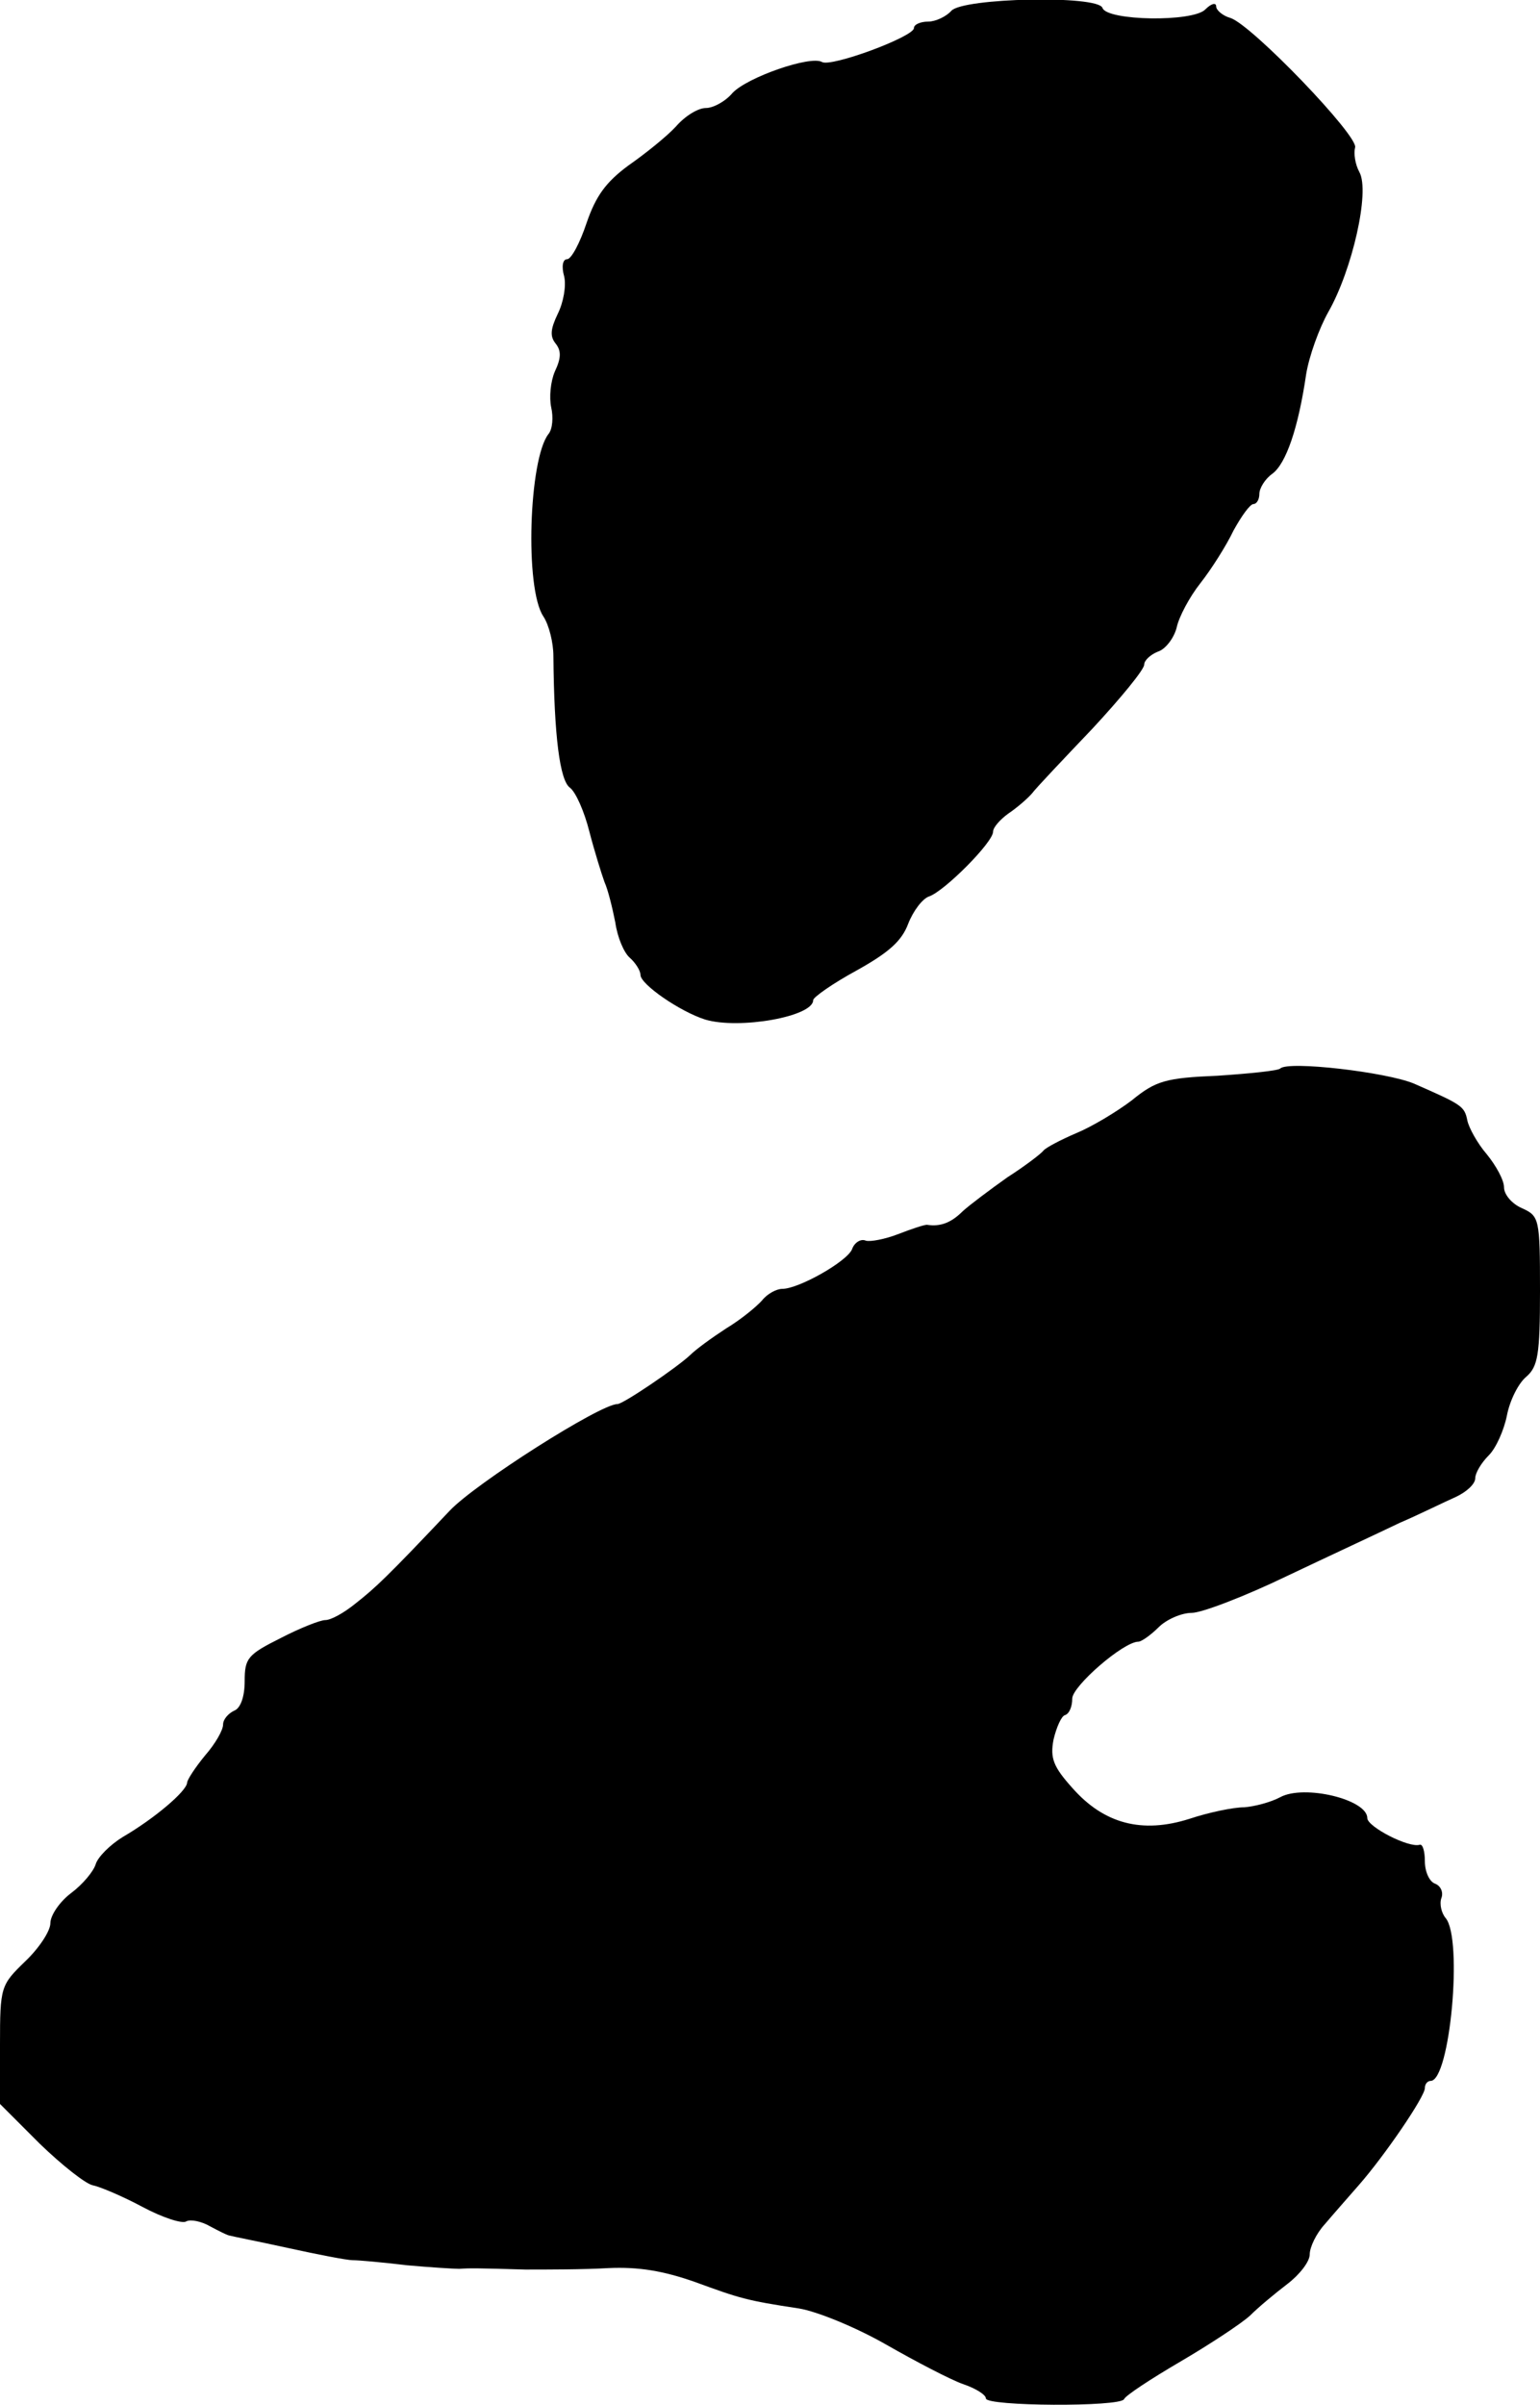
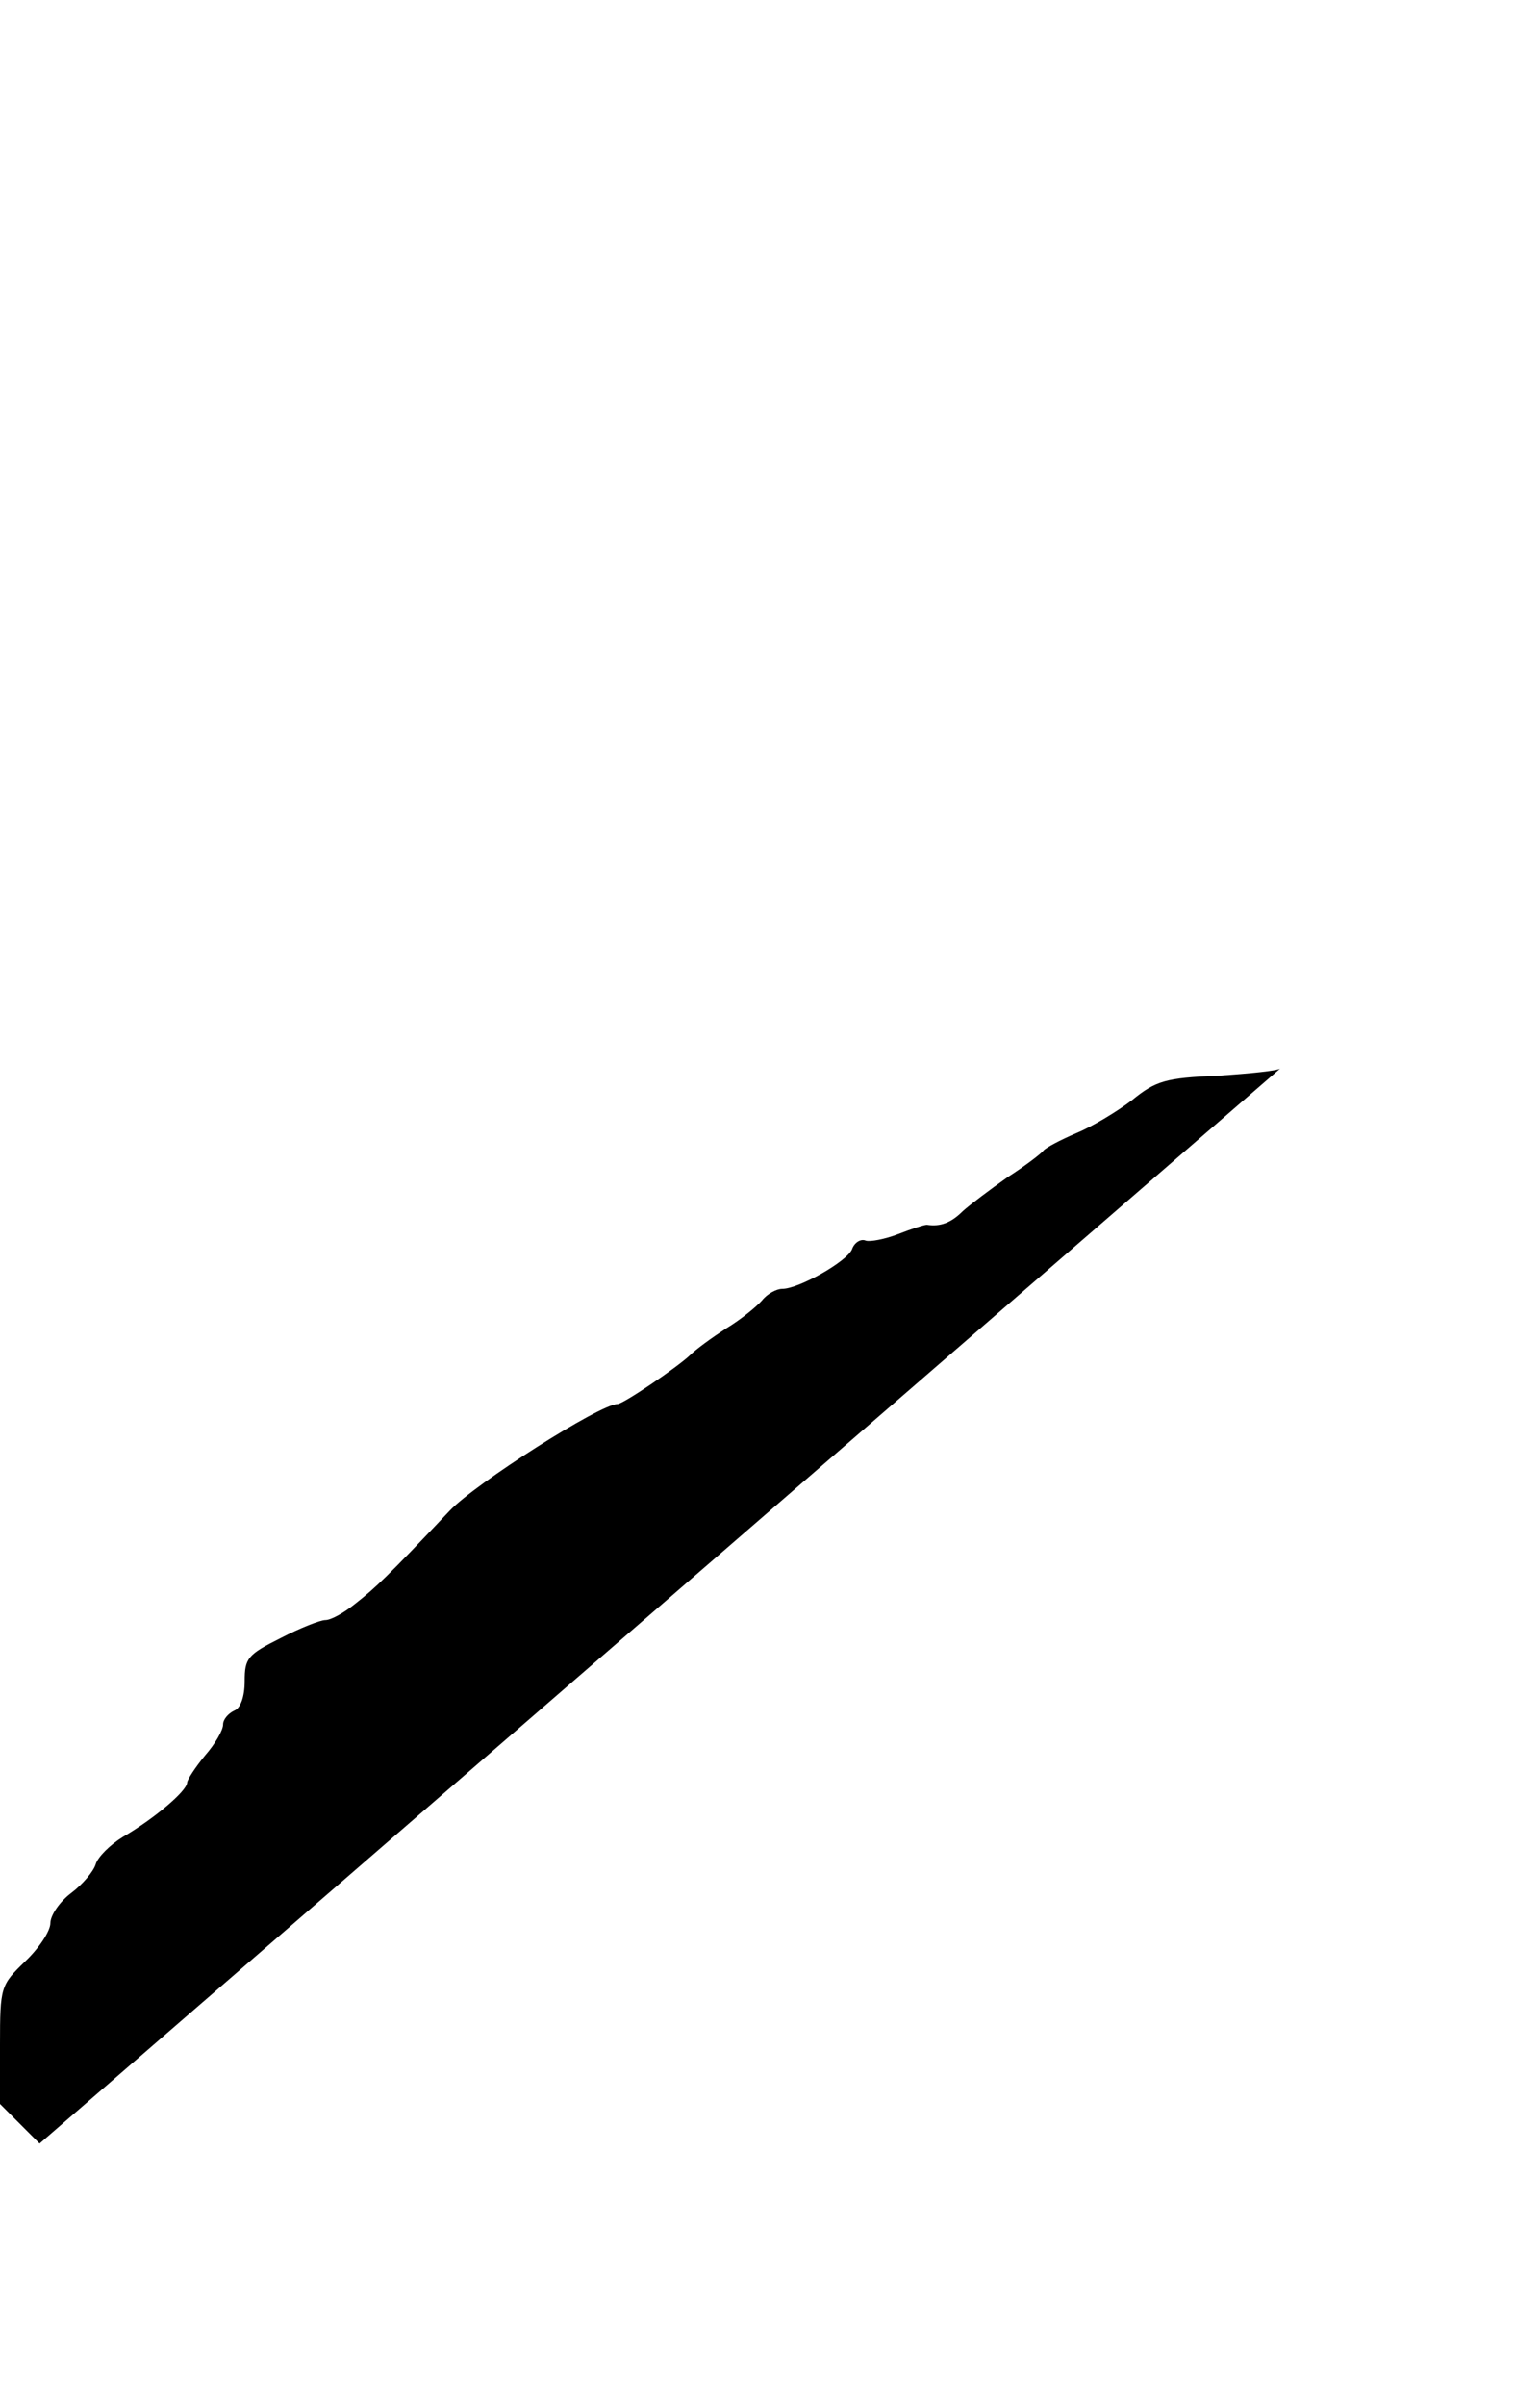
<svg xmlns="http://www.w3.org/2000/svg" version="1.0" width="214pt" height="334pt" viewBox="0 0 214 334" preserveAspectRatio="xMidYMid meet">
  <g transform="translate(0,334) scale(0.1,-0.1)" fill="#000000" stroke="none">
-     <path d="M1322 3325 c-7 -8 -22 -15 -32 -15 -11 0 -20 -4 -20 -9 0 -12 -116 -55 -128 -47 -16 9 -103 -21 -124 -43 -10 -12 -27 -21 -37 -21 -11 0 -29 -11 -42 -26 -13 -14 -43 -38 -66 -54 -31 -23 -45 -42 -58 -80 -9 -27 -21 -50 -27 -50 -6 0 -8 -10 -4 -24 3 -13 -1 -36 -9 -52 -10 -21 -11 -31 -3 -41 8 -10 8 -20 -1 -39 -6 -14 -8 -36 -5 -50 3 -13 2 -30 -4 -37 -27 -35 -33 -214 -7 -253 8 -12 14 -37 14 -55 1 -112 9 -173 23 -183 8 -6 20 -33 27 -61 7 -27 17 -59 21 -70 5 -11 11 -36 15 -56 3 -21 12 -42 20 -49 8 -7 15 -18 15 -24 0 -13 55 -51 90 -62 47 -14 150 4 150 27 0 4 27 23 60 41 45 25 63 41 72 65 7 18 20 35 29 38 21 7 89 75 89 90 0 6 10 17 21 25 12 8 27 21 33 28 6 8 44 48 84 90 39 42 72 82 72 89 0 6 9 14 19 18 10 3 22 18 26 33 3 15 18 43 33 62 15 19 36 52 46 73 11 20 23 37 28 37 4 0 8 6 8 14 0 8 8 21 18 28 19 14 36 63 47 138 4 25 18 64 31 87 33 58 58 167 43 194 -6 11 -8 26 -6 34 6 15 -143 170 -173 180 -11 3 -20 11 -20 16 0 6 -7 4 -15 -4 -17 -18 -137 -16 -143 2 -6 18 -194 14 -210 -4z" />
-     <path d="M1779 1856 c-3 -3 -42 -7 -87 -10 -72 -3 -86 -7 -119 -34 -21 -16 -56 -37 -78 -46 -21 -9 -42 -20 -45 -24 -3 -4 -25 -21 -50 -37 -24 -17 -52 -38 -62 -47 -16 -16 -31 -22 -50 -19 -4 0 -22 -6 -40 -13 -18 -7 -39 -11 -45 -9 -7 3 -16 -3 -19 -12 -7 -17 -74 -55 -97 -55 -8 0 -21 -7 -28 -16 -8 -9 -30 -27 -50 -39 -20 -13 -42 -29 -50 -37 -18 -17 -93 -68 -101 -68 -24 0 -197 -110 -233 -148 -87 -92 -103 -107 -131 -129 -16 -13 -34 -23 -42 -23 -7 0 -35 -11 -62 -25 -46 -23 -50 -28 -50 -60 0 -22 -6 -38 -15 -41 -8 -4 -15 -12 -15 -19 0 -8 -11 -27 -25 -43 -14 -17 -25 -34 -25 -38 -1 -12 -46 -50 -89 -75 -18 -11 -35 -28 -38 -38 -3 -10 -18 -28 -34 -40 -16 -12 -29 -31 -29 -42 0 -11 -16 -35 -35 -53 -34 -33 -35 -35 -35 -116 l0 -82 55 -55 c31 -30 64 -56 74 -58 10 -2 41 -15 69 -30 28 -15 56 -24 61 -20 6 3 21 0 33 -7 13 -7 25 -13 28 -13 3 -1 39 -8 80 -17 41 -9 82 -17 90 -17 8 0 42 -3 75 -7 33 -3 66 -5 73 -5 15 1 24 1 92 -1 30 0 82 0 115 2 43 2 77 -4 120 -19 63 -23 72 -26 145 -37 25 -4 79 -26 121 -50 42 -24 90 -49 107 -55 18 -6 32 -15 32 -20 0 -11 187 -12 192 -1 2 5 37 28 78 52 41 24 85 53 97 64 12 12 35 31 52 44 17 13 31 31 31 41 0 10 9 29 21 42 11 13 33 38 47 54 36 41 92 123 92 135 0 6 4 10 8 10 27 0 45 197 21 226 -6 7 -9 20 -6 28 3 8 -1 17 -9 20 -8 3 -14 17 -14 31 0 14 -3 24 -7 23 -15 -5 -73 25 -73 37 0 26 -88 47 -121 29 -13 -7 -36 -13 -50 -14 -15 0 -49 -7 -76 -16 -66 -21 -119 -7 -163 43 -26 29 -31 41 -26 67 4 17 11 33 16 34 6 2 10 12 10 23 0 17 71 79 92 79 4 0 17 9 28 20 11 11 32 20 46 20 14 0 74 23 132 51 59 28 130 61 157 74 28 12 62 29 78 36 15 7 27 18 27 26 0 7 8 21 19 32 10 10 21 35 25 55 4 21 16 45 27 54 16 14 19 30 19 119 0 101 -1 104 -25 115 -14 6 -25 19 -25 29 0 10 -11 30 -24 46 -13 15 -25 37 -27 47 -4 20 -8 22 -74 51 -38 16 -175 32 -186 21z" />
+     <path d="M1779 1856 c-3 -3 -42 -7 -87 -10 -72 -3 -86 -7 -119 -34 -21 -16 -56 -37 -78 -46 -21 -9 -42 -20 -45 -24 -3 -4 -25 -21 -50 -37 -24 -17 -52 -38 -62 -47 -16 -16 -31 -22 -50 -19 -4 0 -22 -6 -40 -13 -18 -7 -39 -11 -45 -9 -7 3 -16 -3 -19 -12 -7 -17 -74 -55 -97 -55 -8 0 -21 -7 -28 -16 -8 -9 -30 -27 -50 -39 -20 -13 -42 -29 -50 -37 -18 -17 -93 -68 -101 -68 -24 0 -197 -110 -233 -148 -87 -92 -103 -107 -131 -129 -16 -13 -34 -23 -42 -23 -7 0 -35 -11 -62 -25 -46 -23 -50 -28 -50 -60 0 -22 -6 -38 -15 -41 -8 -4 -15 -12 -15 -19 0 -8 -11 -27 -25 -43 -14 -17 -25 -34 -25 -38 -1 -12 -46 -50 -89 -75 -18 -11 -35 -28 -38 -38 -3 -10 -18 -28 -34 -40 -16 -12 -29 -31 -29 -42 0 -11 -16 -35 -35 -53 -34 -33 -35 -35 -35 -116 l0 -82 55 -55 z" />
  </g>
</svg>